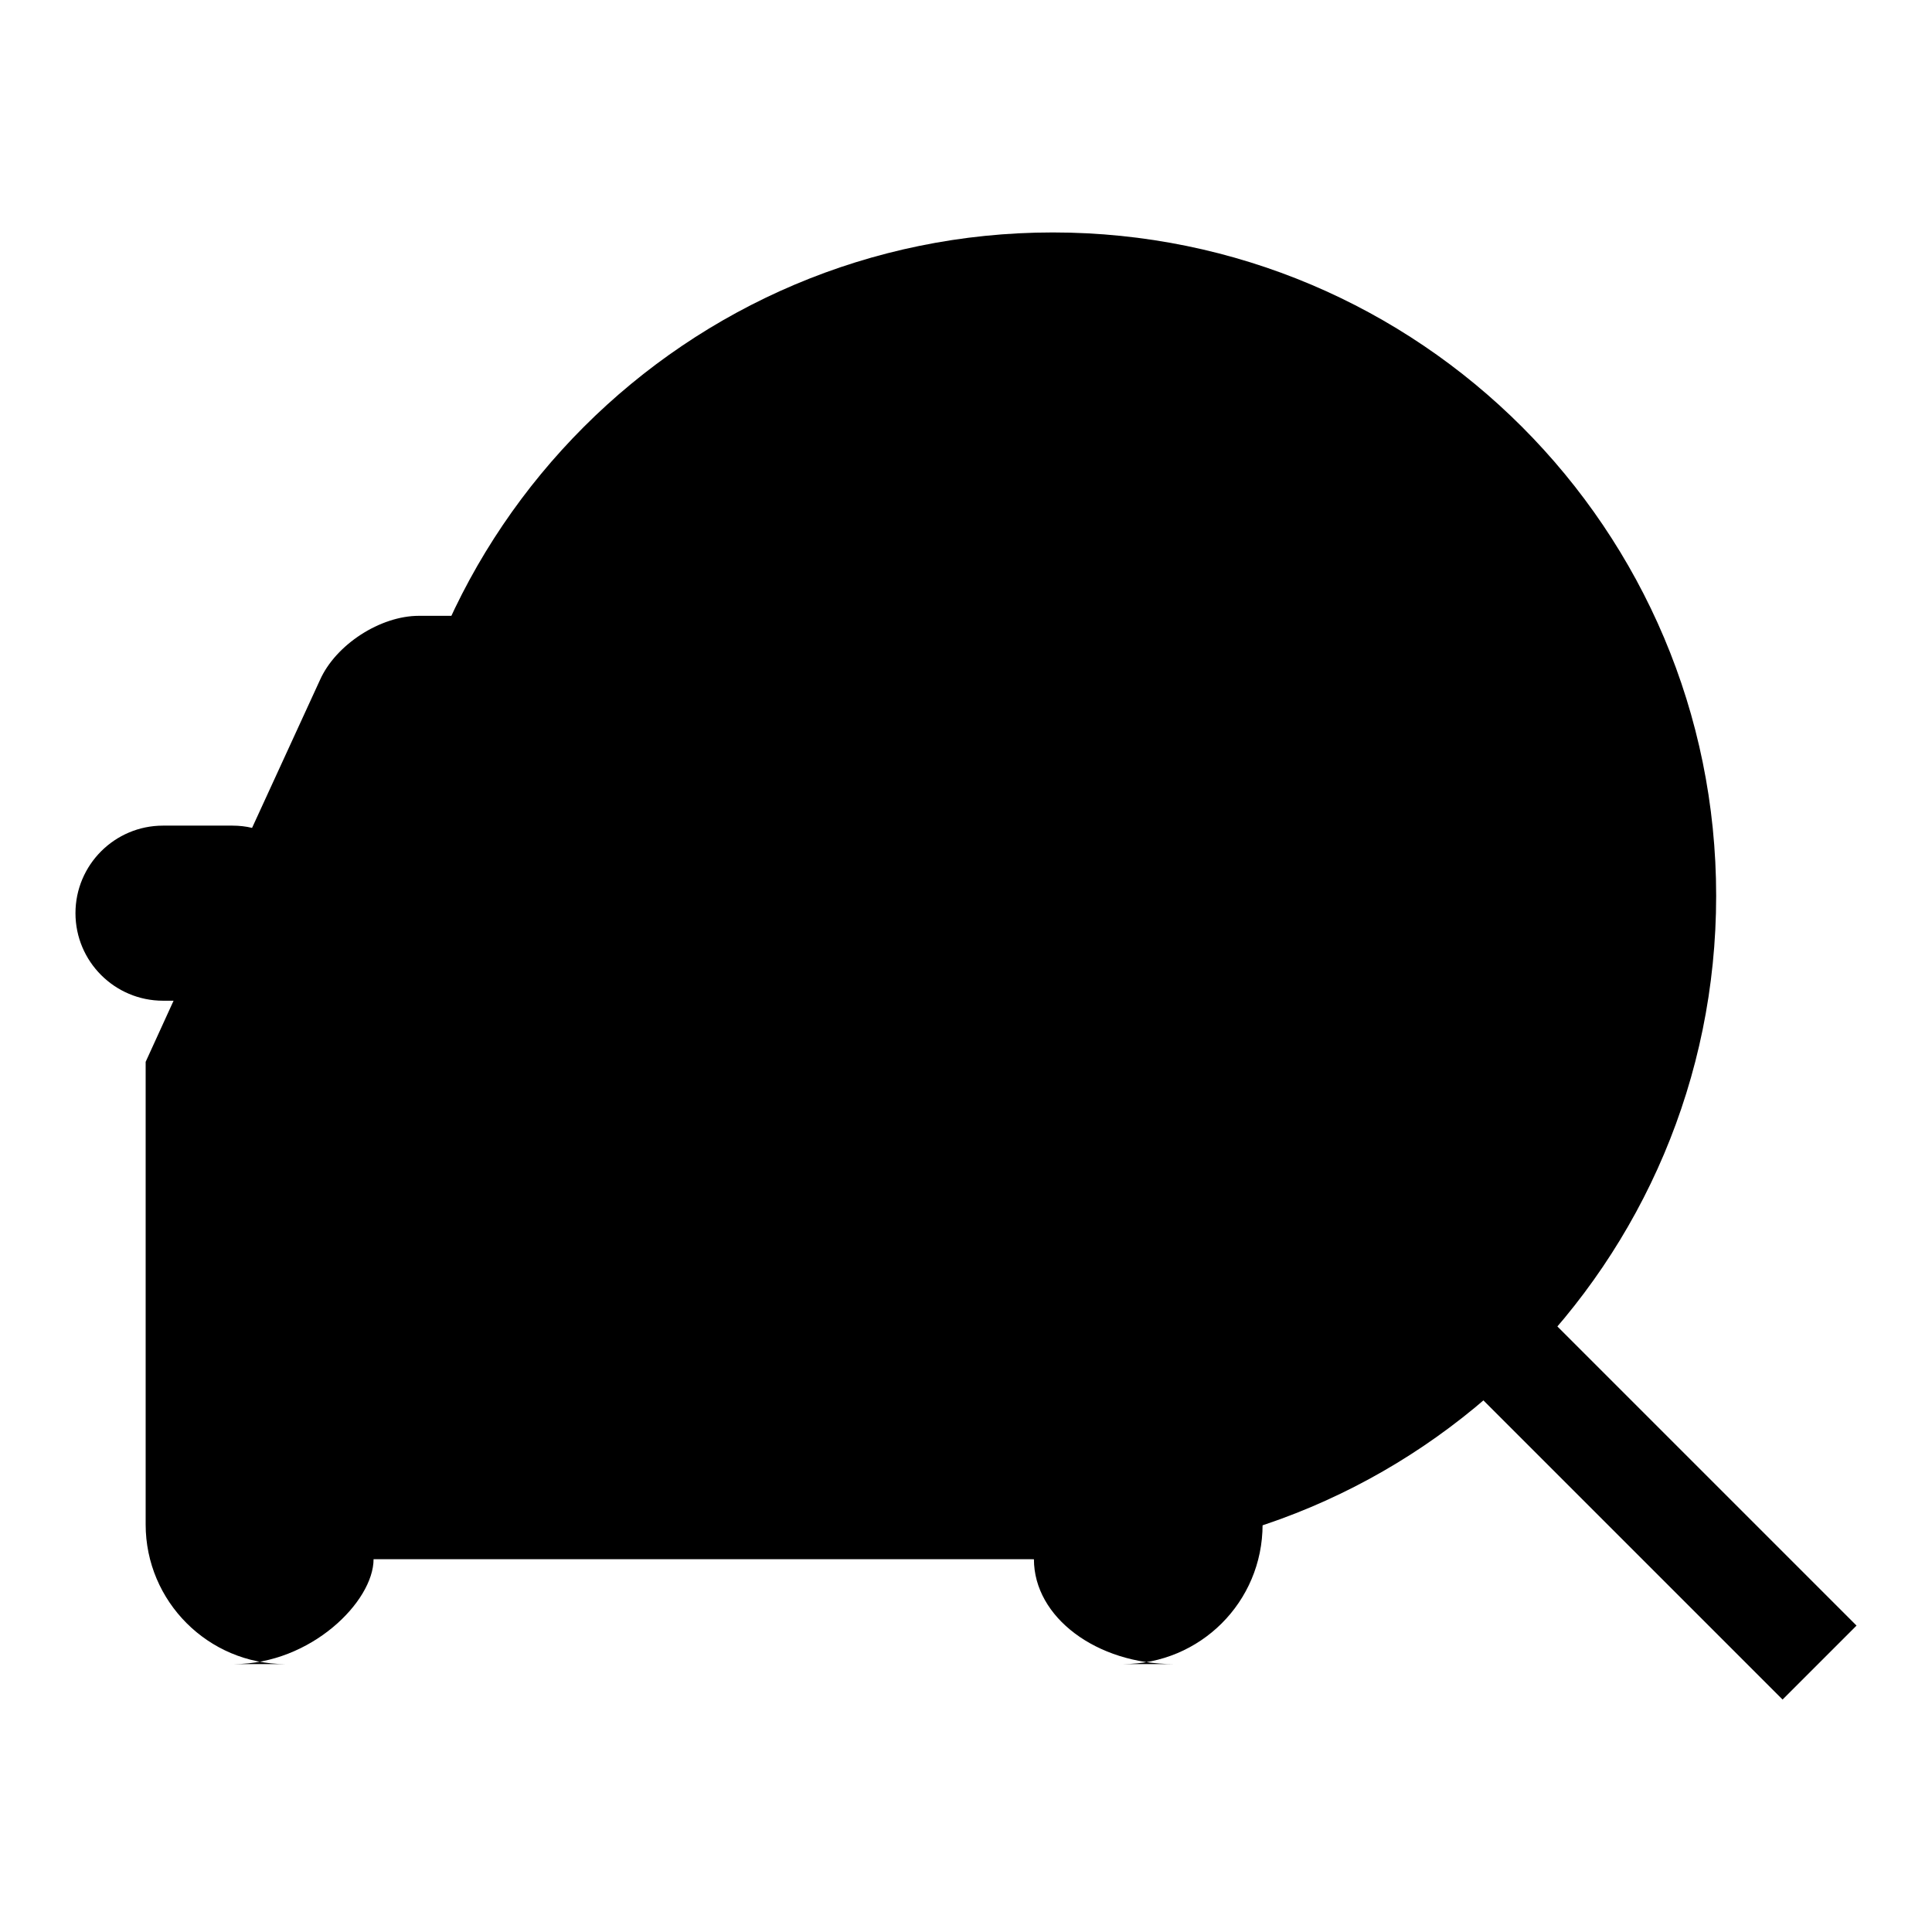
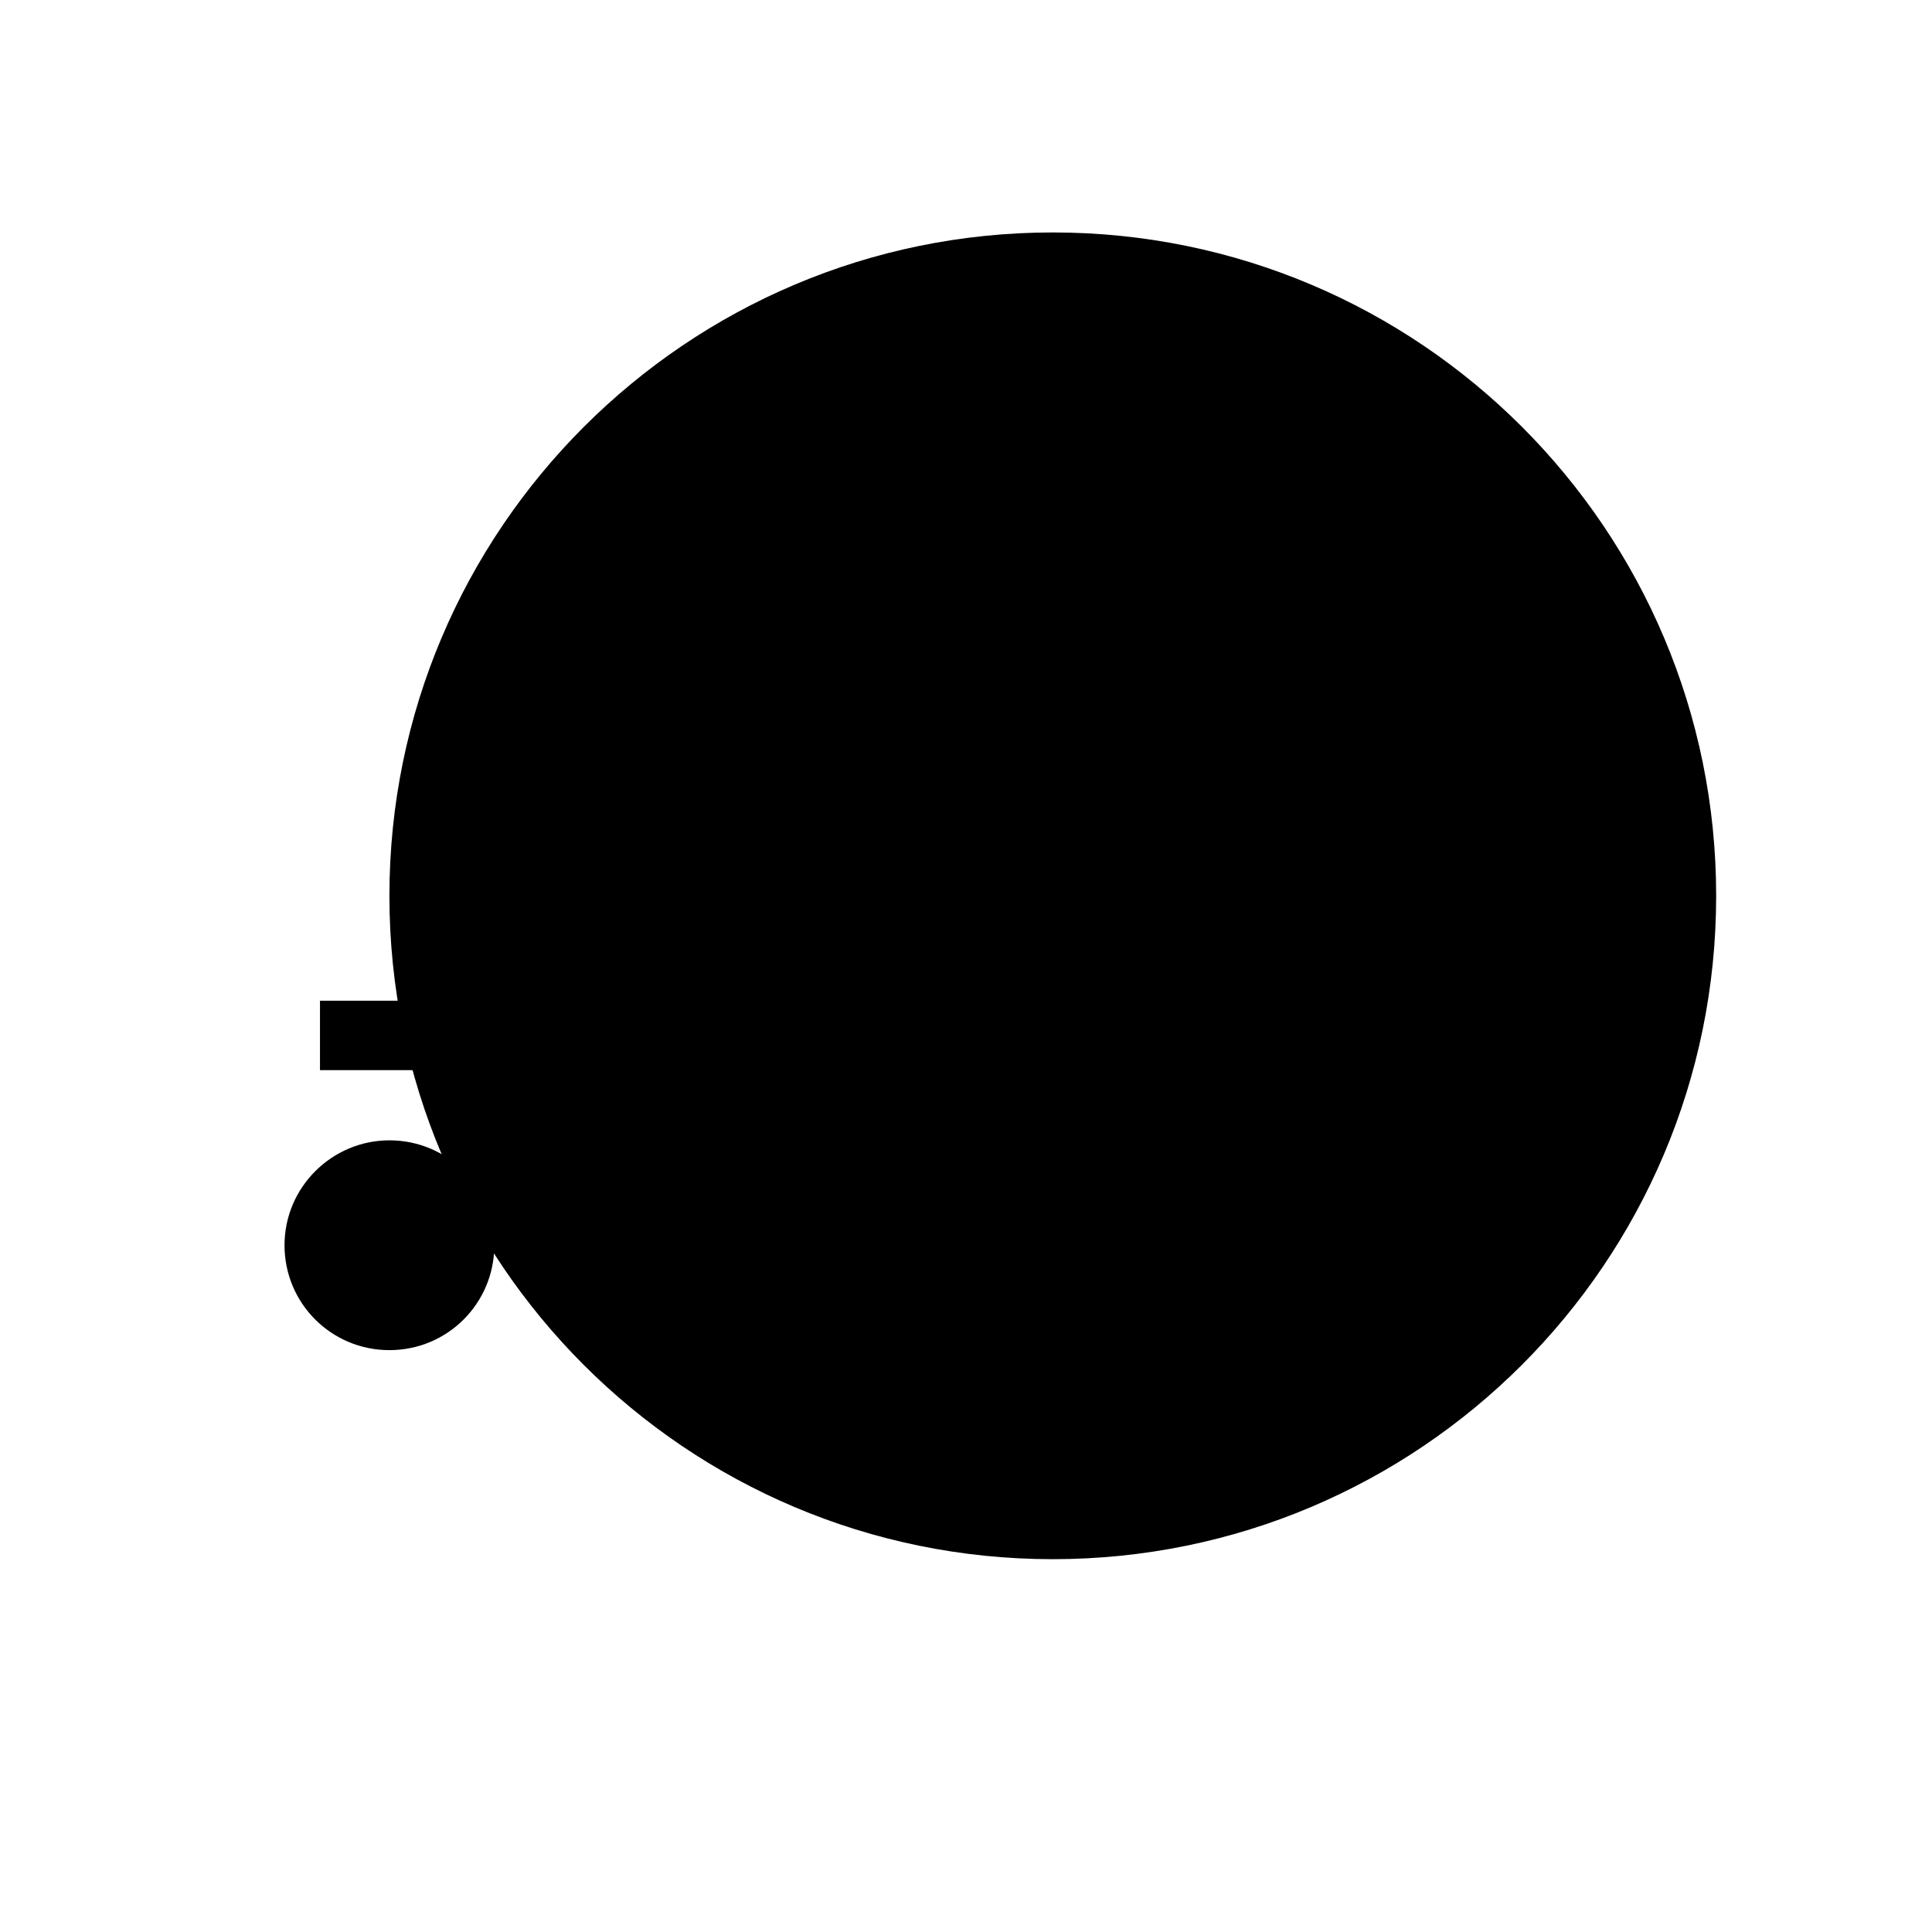
<svg xmlns="http://www.w3.org/2000/svg" version="1.1" x="0px" y="0px" viewBox="0 0 256 256" enable-background="new 0 0 256 256" xml:space="preserve">
  <g>
    <g>
      <path fill="#000000" d="M51.6,118.7c0,48.5,39.3,87.9,87.9,87.9c48.5,0,87.9-39.3,87.9-87.9c0-48.5-39.3-87.9-87.9-87.9C91,30.8,51.6,70.2,51.6,118.7L51.6,118.7z" />
-       <path fill="#000000" d="M23,132.6l-3.7,8.1V202c0,10.2,8.3,18.5,18.5,18.5H31c10.2,0,18.5-8.3,18.5-13.9H137c0,7.7,8.3,13.9,18.5,13.9h-6.7c10.2,0,18.5-8.2,18.5-18.5v-61.3l-3.7-8.1l0,0h1.3c6.4,0,11.6-5.2,11.6-11.6c0-6.4-5.2-11.6-11.6-11.6h-9.2c-0.9,0-1.8,0.1-2.6,0.3l-8.9-19.6c-2.1-4.7-8-8.5-13.1-8.5H55.5c-5.1,0-11,3.8-13.1,8.5l-9,19.6c-0.8-0.2-1.7-0.3-2.6-0.3h-9.2c-6.4,0-11.6,5.2-11.6,11.6c0,6.4,5.2,11.6,11.6,11.6H23z" />
      <path fill="#000000" d="M42.4,132.6h101.7v9.2H42.4V132.6L42.4,132.6z" />
      <path fill="#000000" d="M37.7,165c0,7.7,6.2,13.9,13.9,13.9c7.7,0,13.9-6.2,13.9-13.9s-6.2-13.9-13.9-13.9C44,151.1,37.7,157.3,37.7,165z" />
      <path fill="#000000" d="M121,165c0,7.7,6.2,13.9,13.9,13.9c7.7,0,13.9-6.2,13.9-13.9s-6.2-13.9-13.9-13.9C127.2,151.1,121,157.3,121,165z" />
-       <path fill="#000000" d="M199.3,93.8L199.3,93.8L199.3,93.8c-6.5-15.7-19.1-28.3-34.8-34.8v0l0,0c-0.6-0.2-1.2-0.4-1.8-0.4c-2.6,0-4.6,2.1-4.6,4.6c0,2,1.3,3.8,3.2,4.4c13.2,5.6,23.8,16.2,29.4,29.4c0.6,1.9,2.3,3.2,4.4,3.2c2.6,0,4.6-2.1,4.6-4.6C199.6,94.9,199.5,94.3,199.3,93.8z" />
-       <path fill="#000000" d="M190.4,179.4l9.8-9.8l45.8,45.8l-9.8,9.8L190.4,179.4L190.4,179.4z" />
+       <path fill="#000000" d="M199.3,93.8L199.3,93.8L199.3,93.8c-6.5-15.7-19.1-28.3-34.8-34.8v0l0,0c-2.6,0-4.6,2.1-4.6,4.6c0,2,1.3,3.8,3.2,4.4c13.2,5.6,23.8,16.2,29.4,29.4c0.6,1.9,2.3,3.2,4.4,3.2c2.6,0,4.6-2.1,4.6-4.6C199.6,94.9,199.5,94.3,199.3,93.8z" />
    </g>
  </g>
</svg>